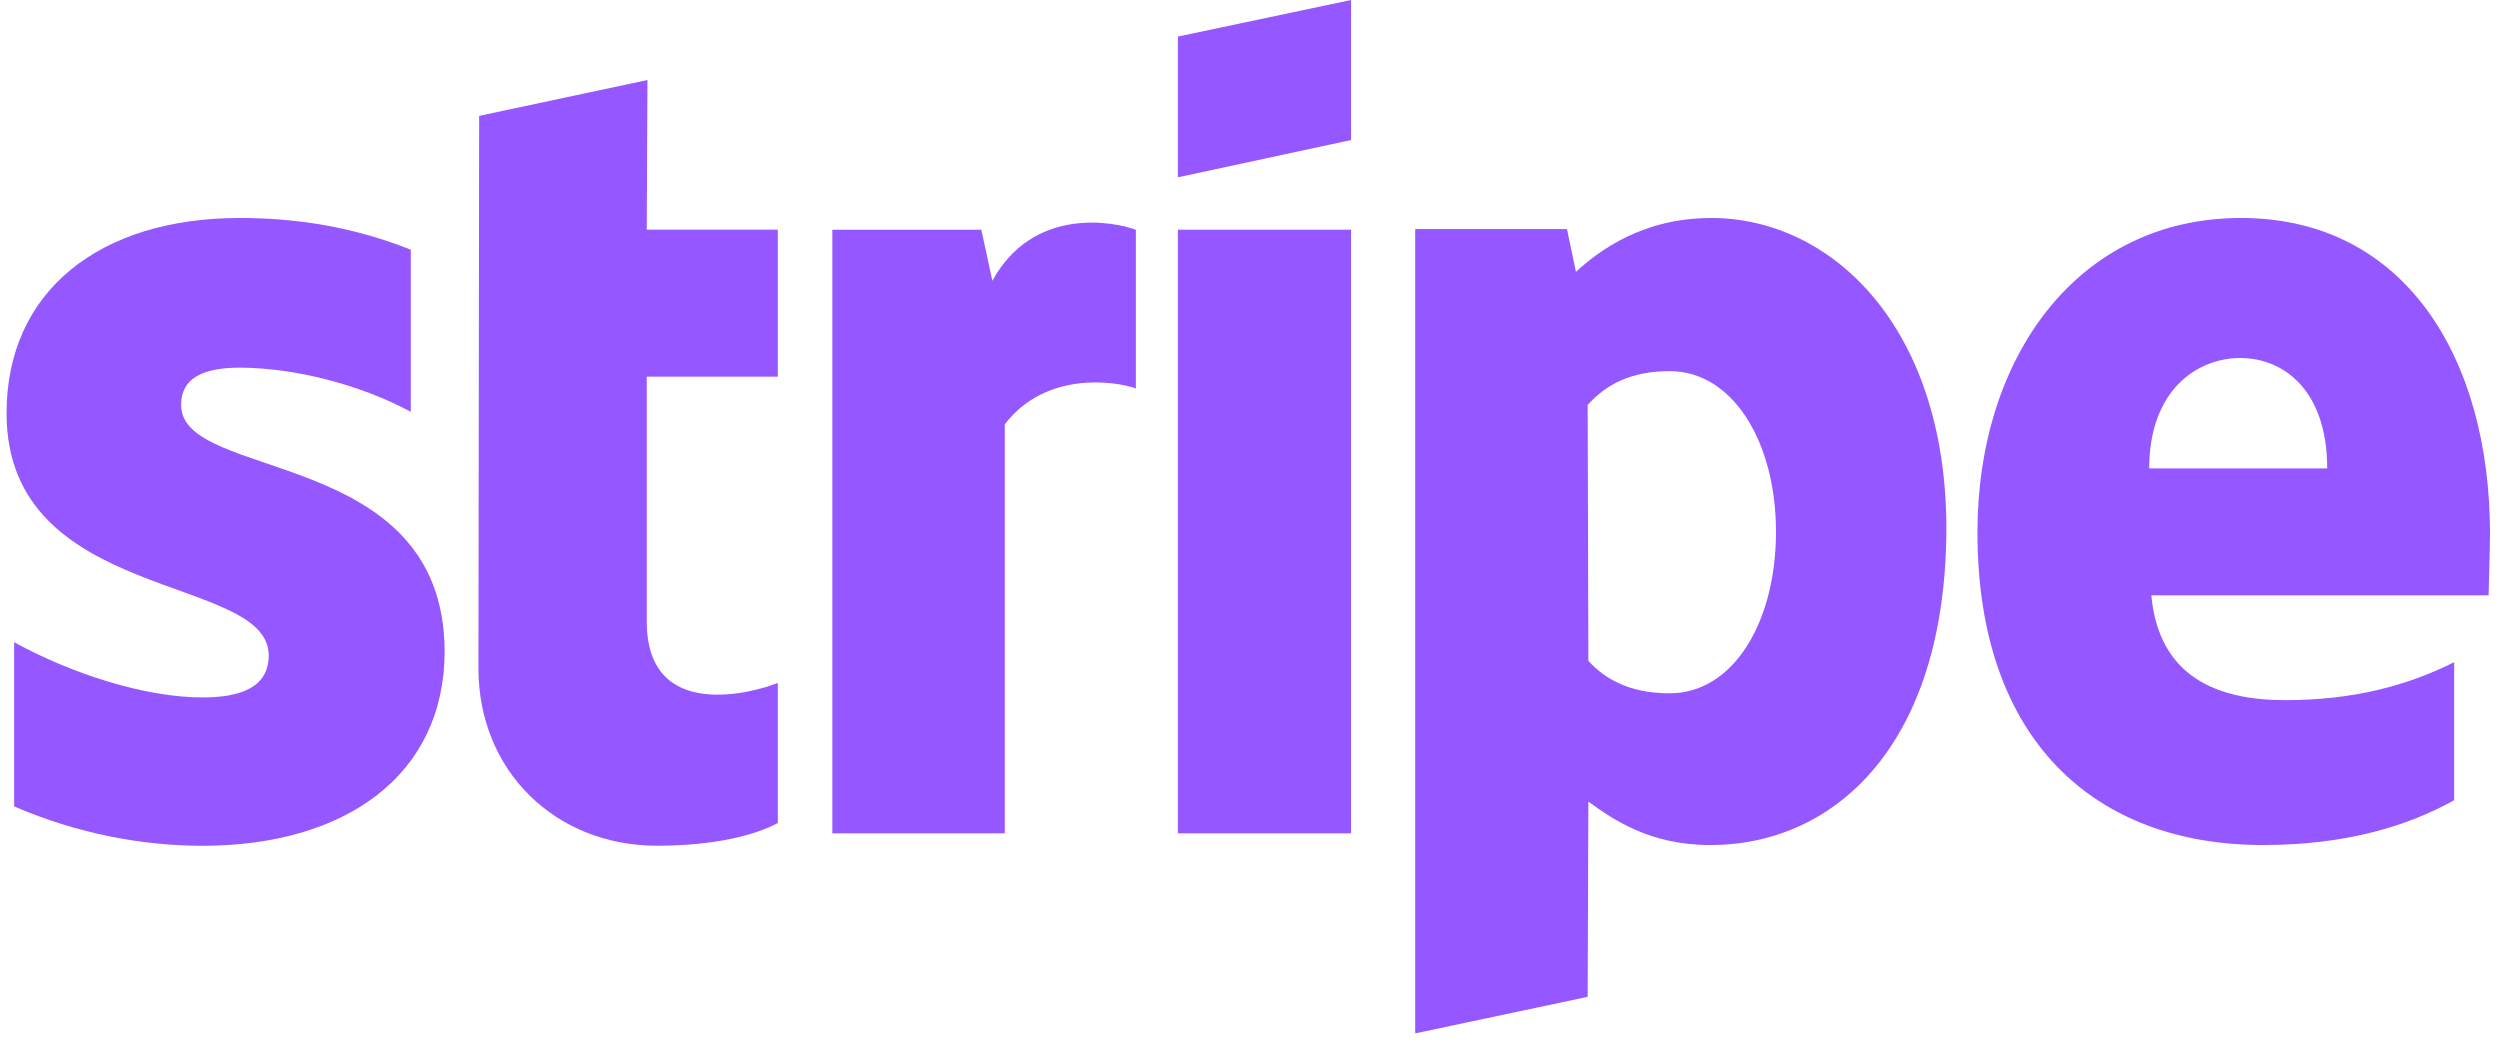
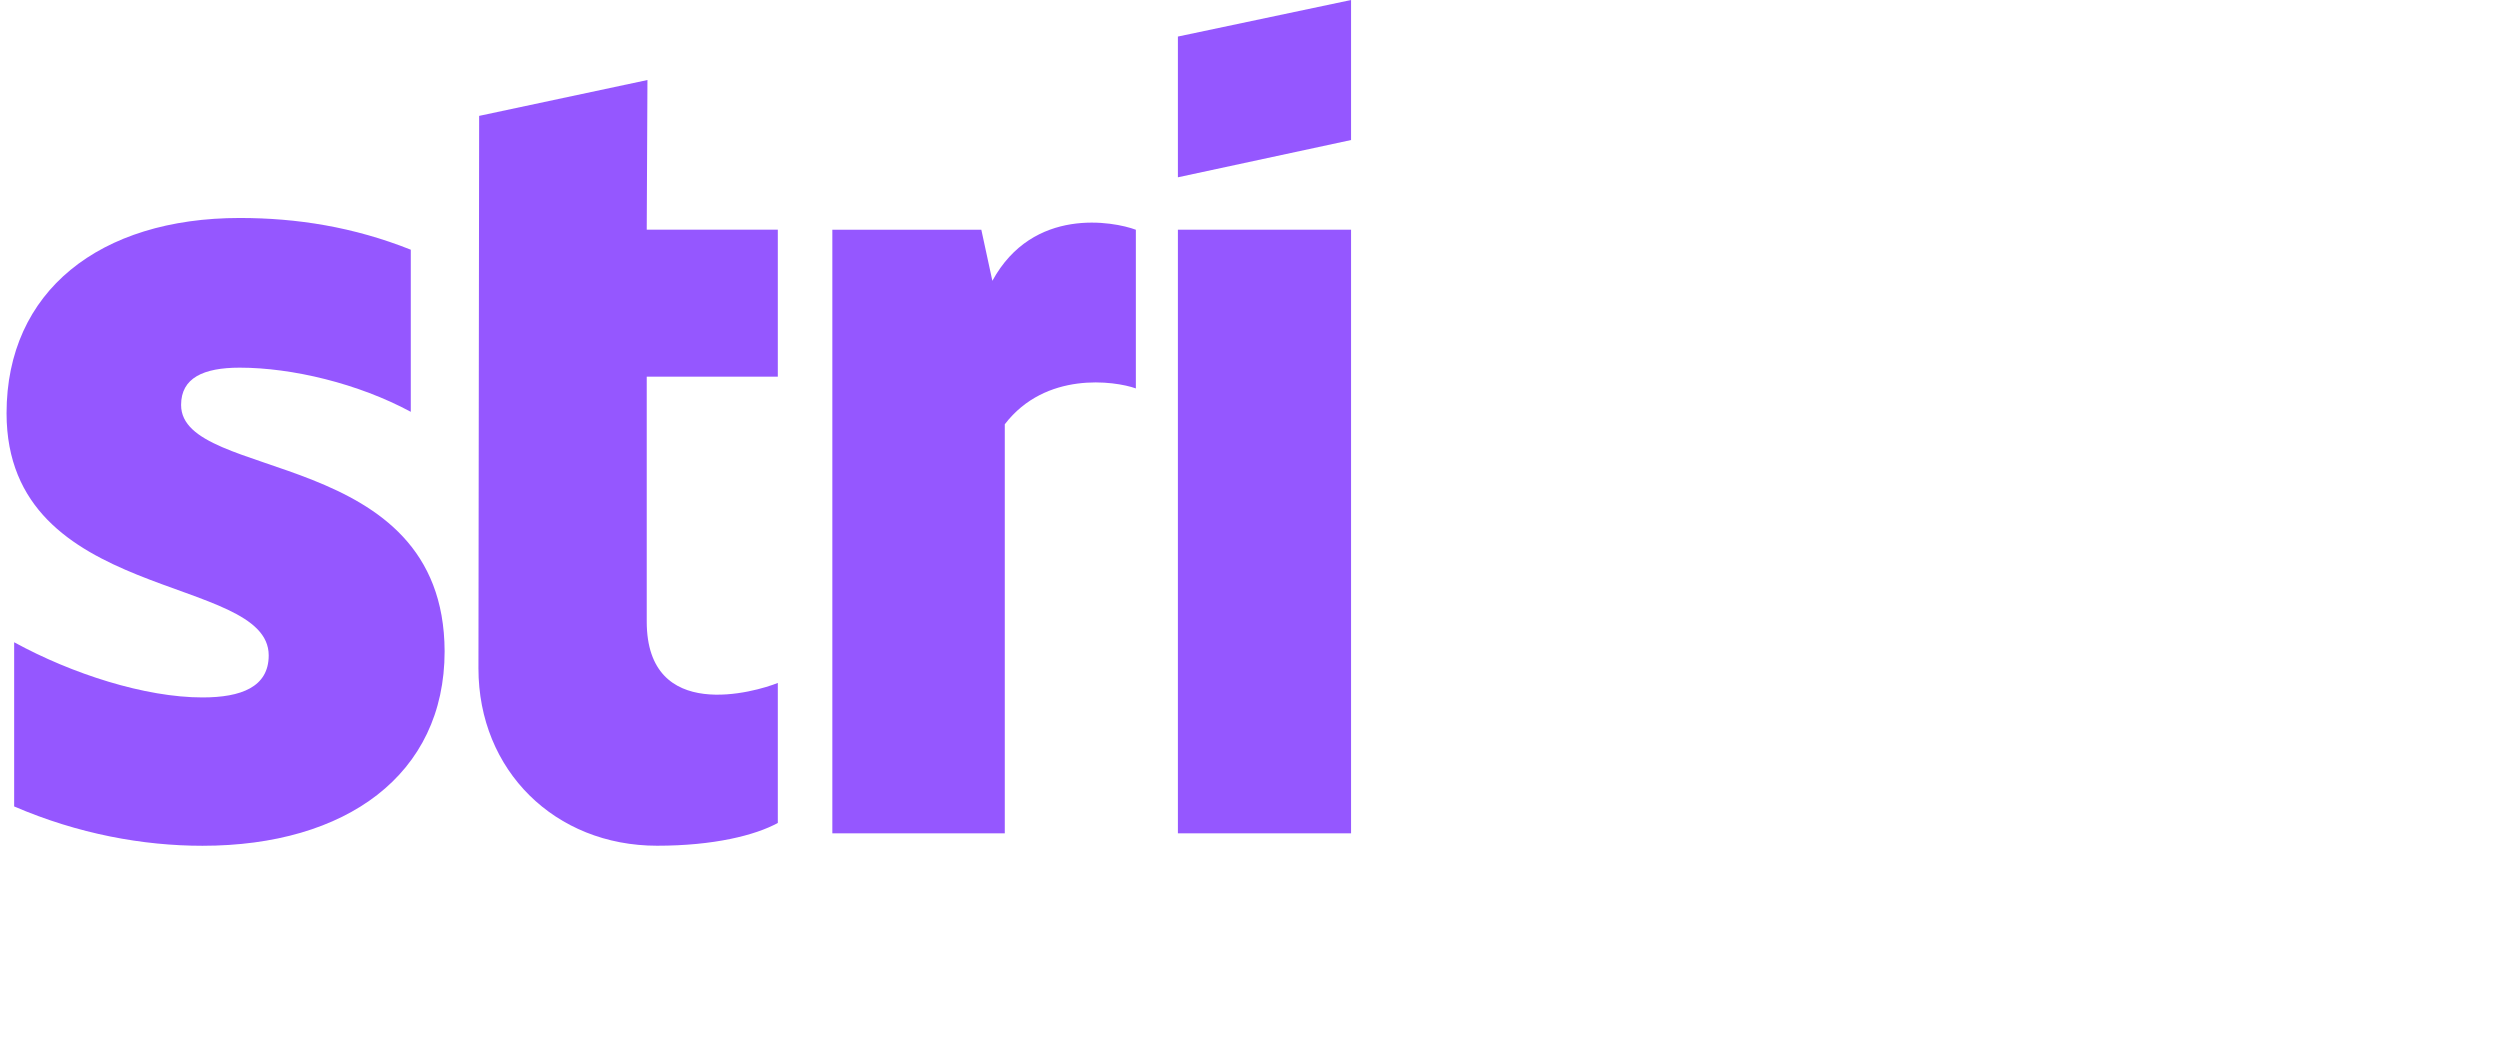
<svg xmlns="http://www.w3.org/2000/svg" width="151" height="63" viewBox="0 0 151 63" fill="none">
-   <path fill-rule="evenodd" clip-rule="evenodd" d="M150.396 32.25C150.396 21.584 145.23 13.166 135.355 13.166C125.48 13.166 119.438 21.582 119.438 32.166C119.438 44.707 126.522 51.04 136.688 51.04C141.646 51.04 145.396 49.915 148.23 48.331V39.998C145.396 41.415 142.146 42.289 138.022 42.289C133.898 42.289 130.397 40.872 129.939 35.957H150.313C150.313 35.415 150.396 33.248 150.396 32.248V32.25ZM129.812 28.291C129.812 23.584 132.687 21.624 135.313 21.624C137.939 21.624 140.563 23.582 140.563 28.291H129.814H129.812Z" fill="#9557FF" />
-   <path fill-rule="evenodd" clip-rule="evenodd" d="M103.353 13.168C99.27 13.168 96.645 15.084 95.186 16.418L94.645 13.834H85.478V62.416L95.895 60.208L95.937 48.417C97.437 49.501 99.645 51.041 103.311 51.041C110.77 51.041 117.561 45.042 117.561 31.832C117.518 19.749 110.645 13.166 103.352 13.166L103.353 13.168ZM100.854 41.875C98.395 41.875 96.938 41.001 95.937 39.917L95.895 24.458C96.978 23.249 98.478 22.417 100.853 22.417C104.644 22.417 107.27 26.666 107.27 32.125C107.27 37.583 104.686 41.875 100.853 41.875H100.854Z" fill="#9557FF" />
  <path fill-rule="evenodd" clip-rule="evenodd" d="M81.604 0L71.145 2.208V10.709L81.604 8.458V0Z" fill="#9557FF" />
-   <path fill-rule="evenodd" clip-rule="evenodd" d="M71.145 13.874H81.604V50.333H71.145V13.874Z" fill="#9557FF" />
+   <path fill-rule="evenodd" clip-rule="evenodd" d="M71.145 13.874H81.604V50.333H71.145Z" fill="#9557FF" />
  <path fill-rule="evenodd" clip-rule="evenodd" d="M59.938 16.958L59.272 13.876H50.273V50.334H60.689V25.626C63.147 22.418 67.314 23.002 68.606 23.46V13.877C67.271 13.377 62.397 12.46 59.94 16.96L59.938 16.958Z" fill="#9557FF" />
  <path fill-rule="evenodd" clip-rule="evenodd" d="M39.106 4.833L28.94 6.999L28.898 40.373C28.898 46.54 33.522 51.082 39.689 51.082C43.106 51.082 45.606 50.456 46.98 49.707V41.249C45.646 41.79 39.063 43.708 39.063 37.541V22.749H46.98V13.873H39.063L39.106 4.832V4.833Z" fill="#9557FF" />
  <path fill-rule="evenodd" clip-rule="evenodd" d="M10.938 24.458C10.938 22.833 12.272 22.207 14.479 22.207C17.646 22.207 21.645 23.166 24.812 24.874V15.082C21.354 13.707 17.937 13.166 14.479 13.166C6.022 13.168 0.396 17.584 0.396 24.959C0.396 36.459 16.23 34.626 16.23 39.584C16.23 41.499 14.563 42.125 12.23 42.125C8.772 42.125 4.355 40.708 0.855 38.792V48.709C4.73 50.377 8.647 51.085 12.23 51.085C20.896 51.085 26.855 46.794 26.855 39.335C26.812 26.918 10.938 29.127 10.938 24.46V24.458Z" fill="#9557FF" />
</svg>